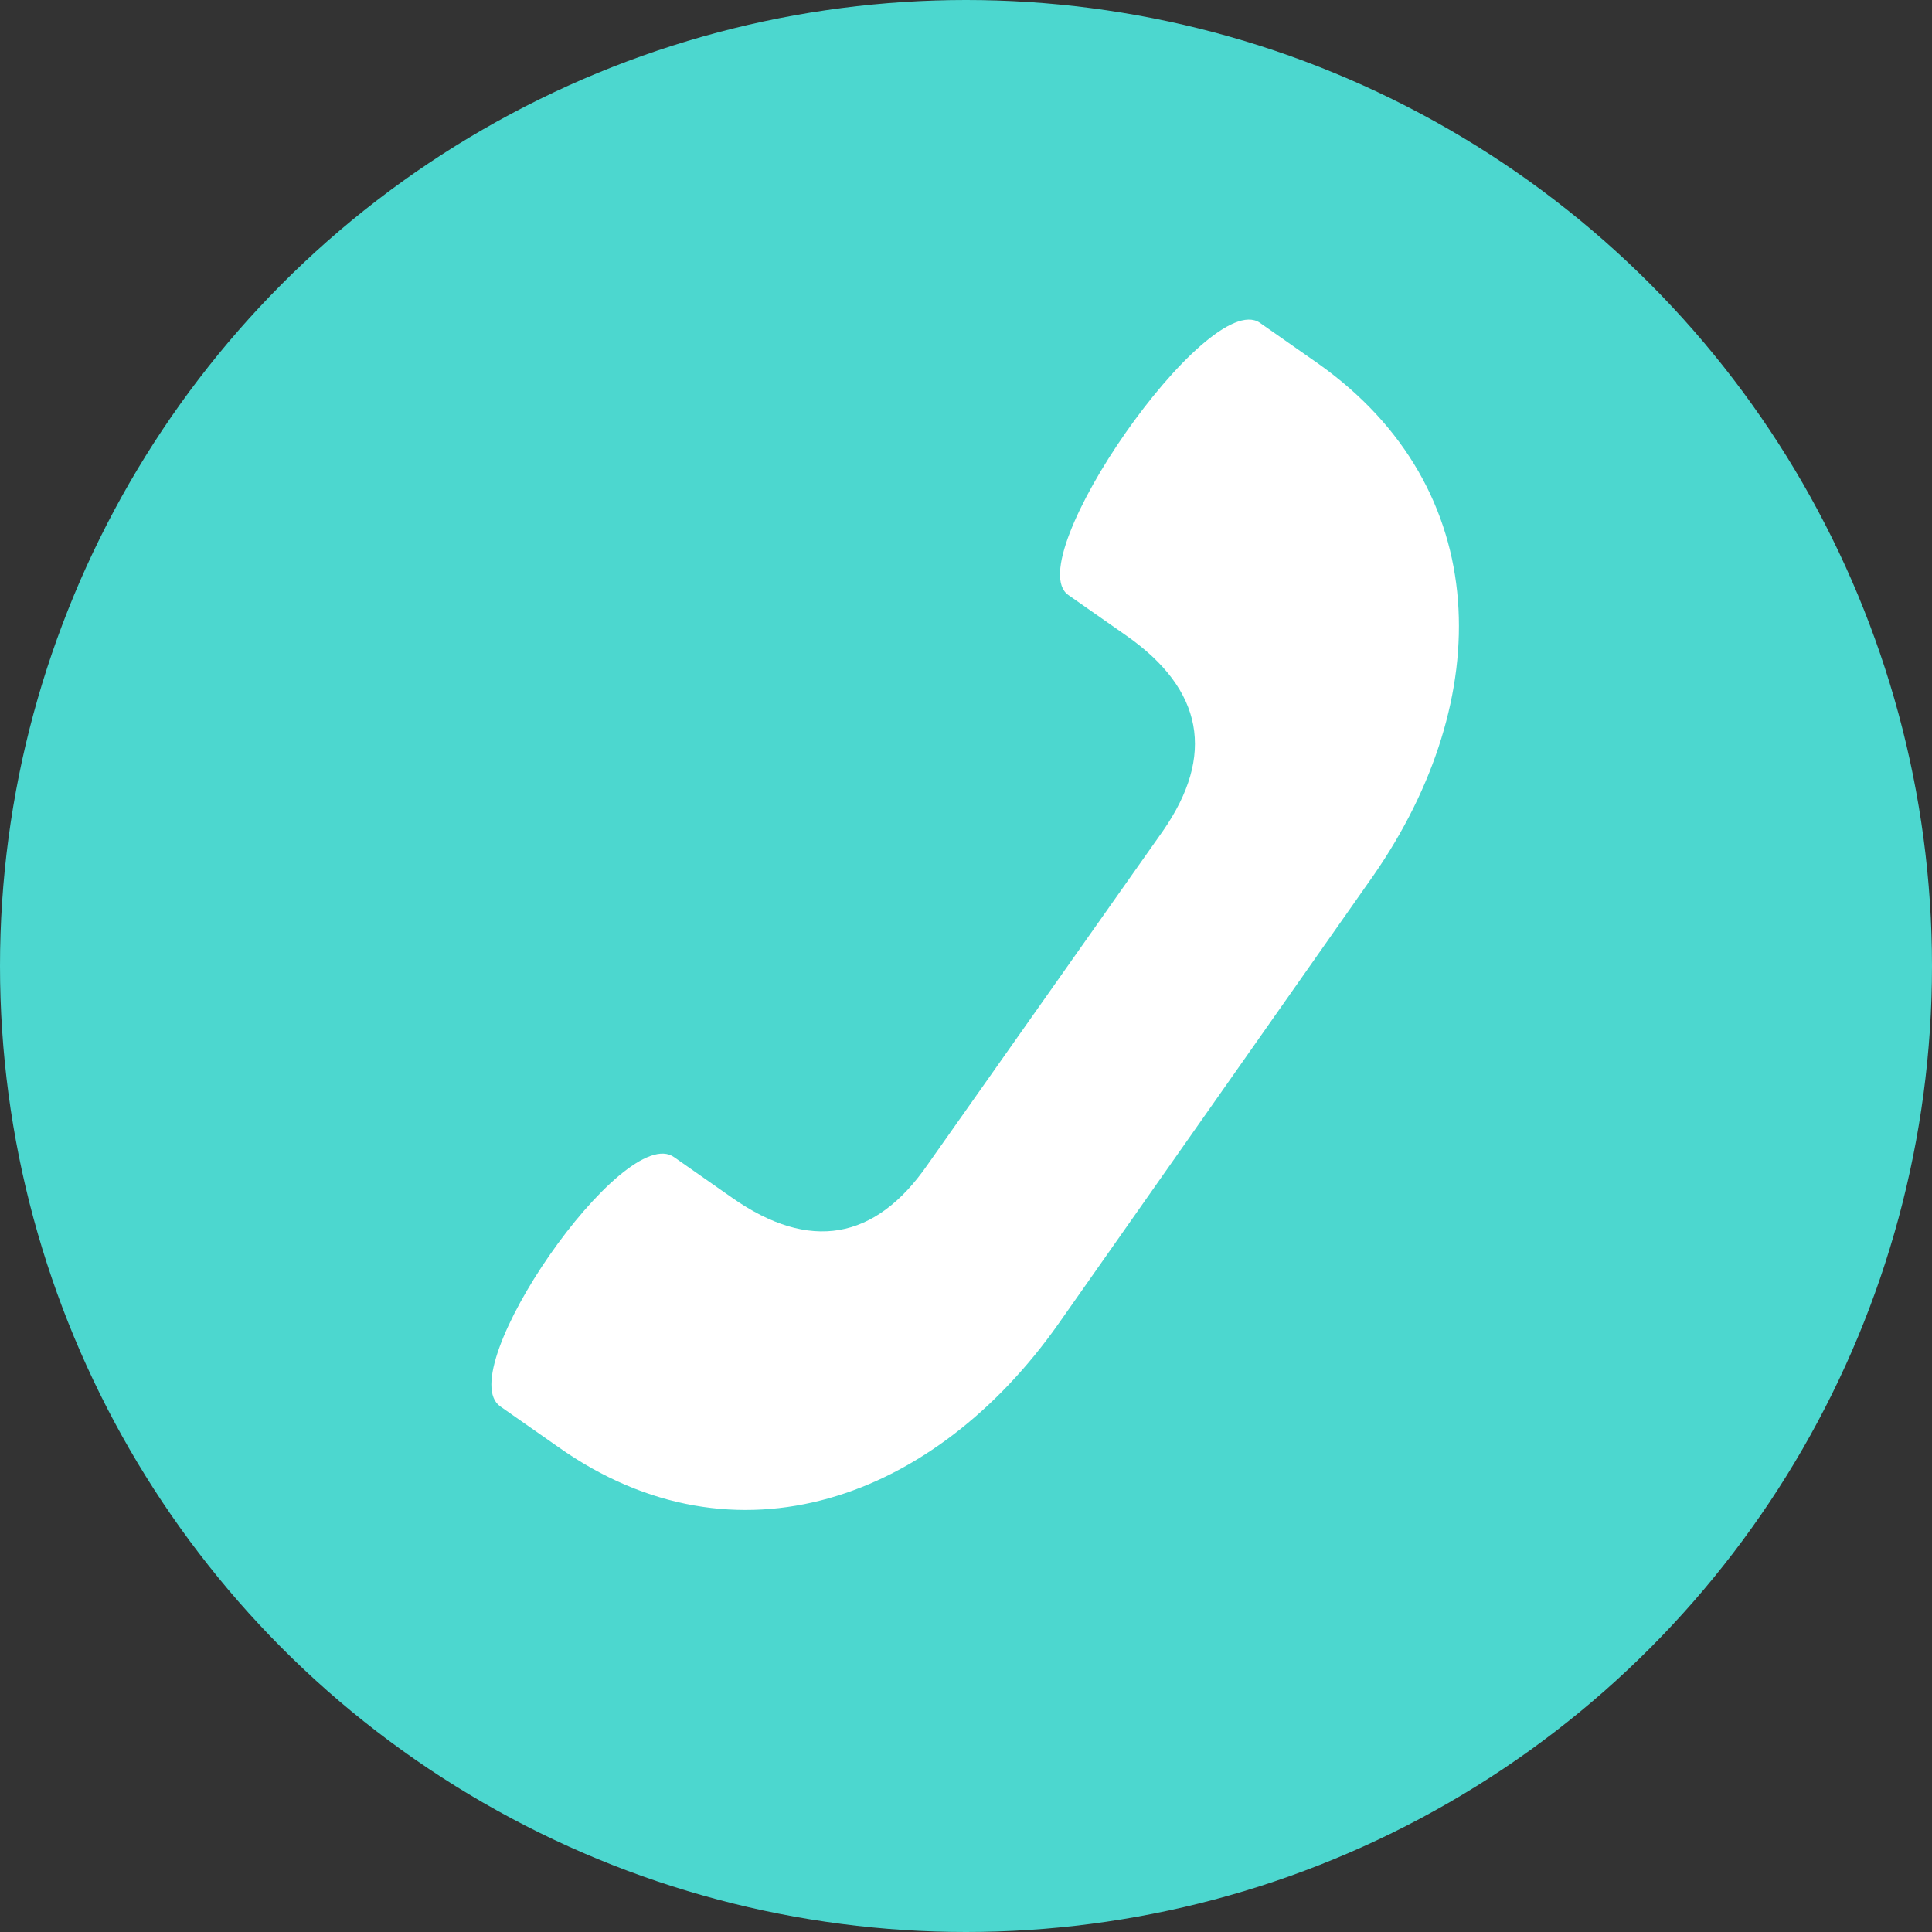
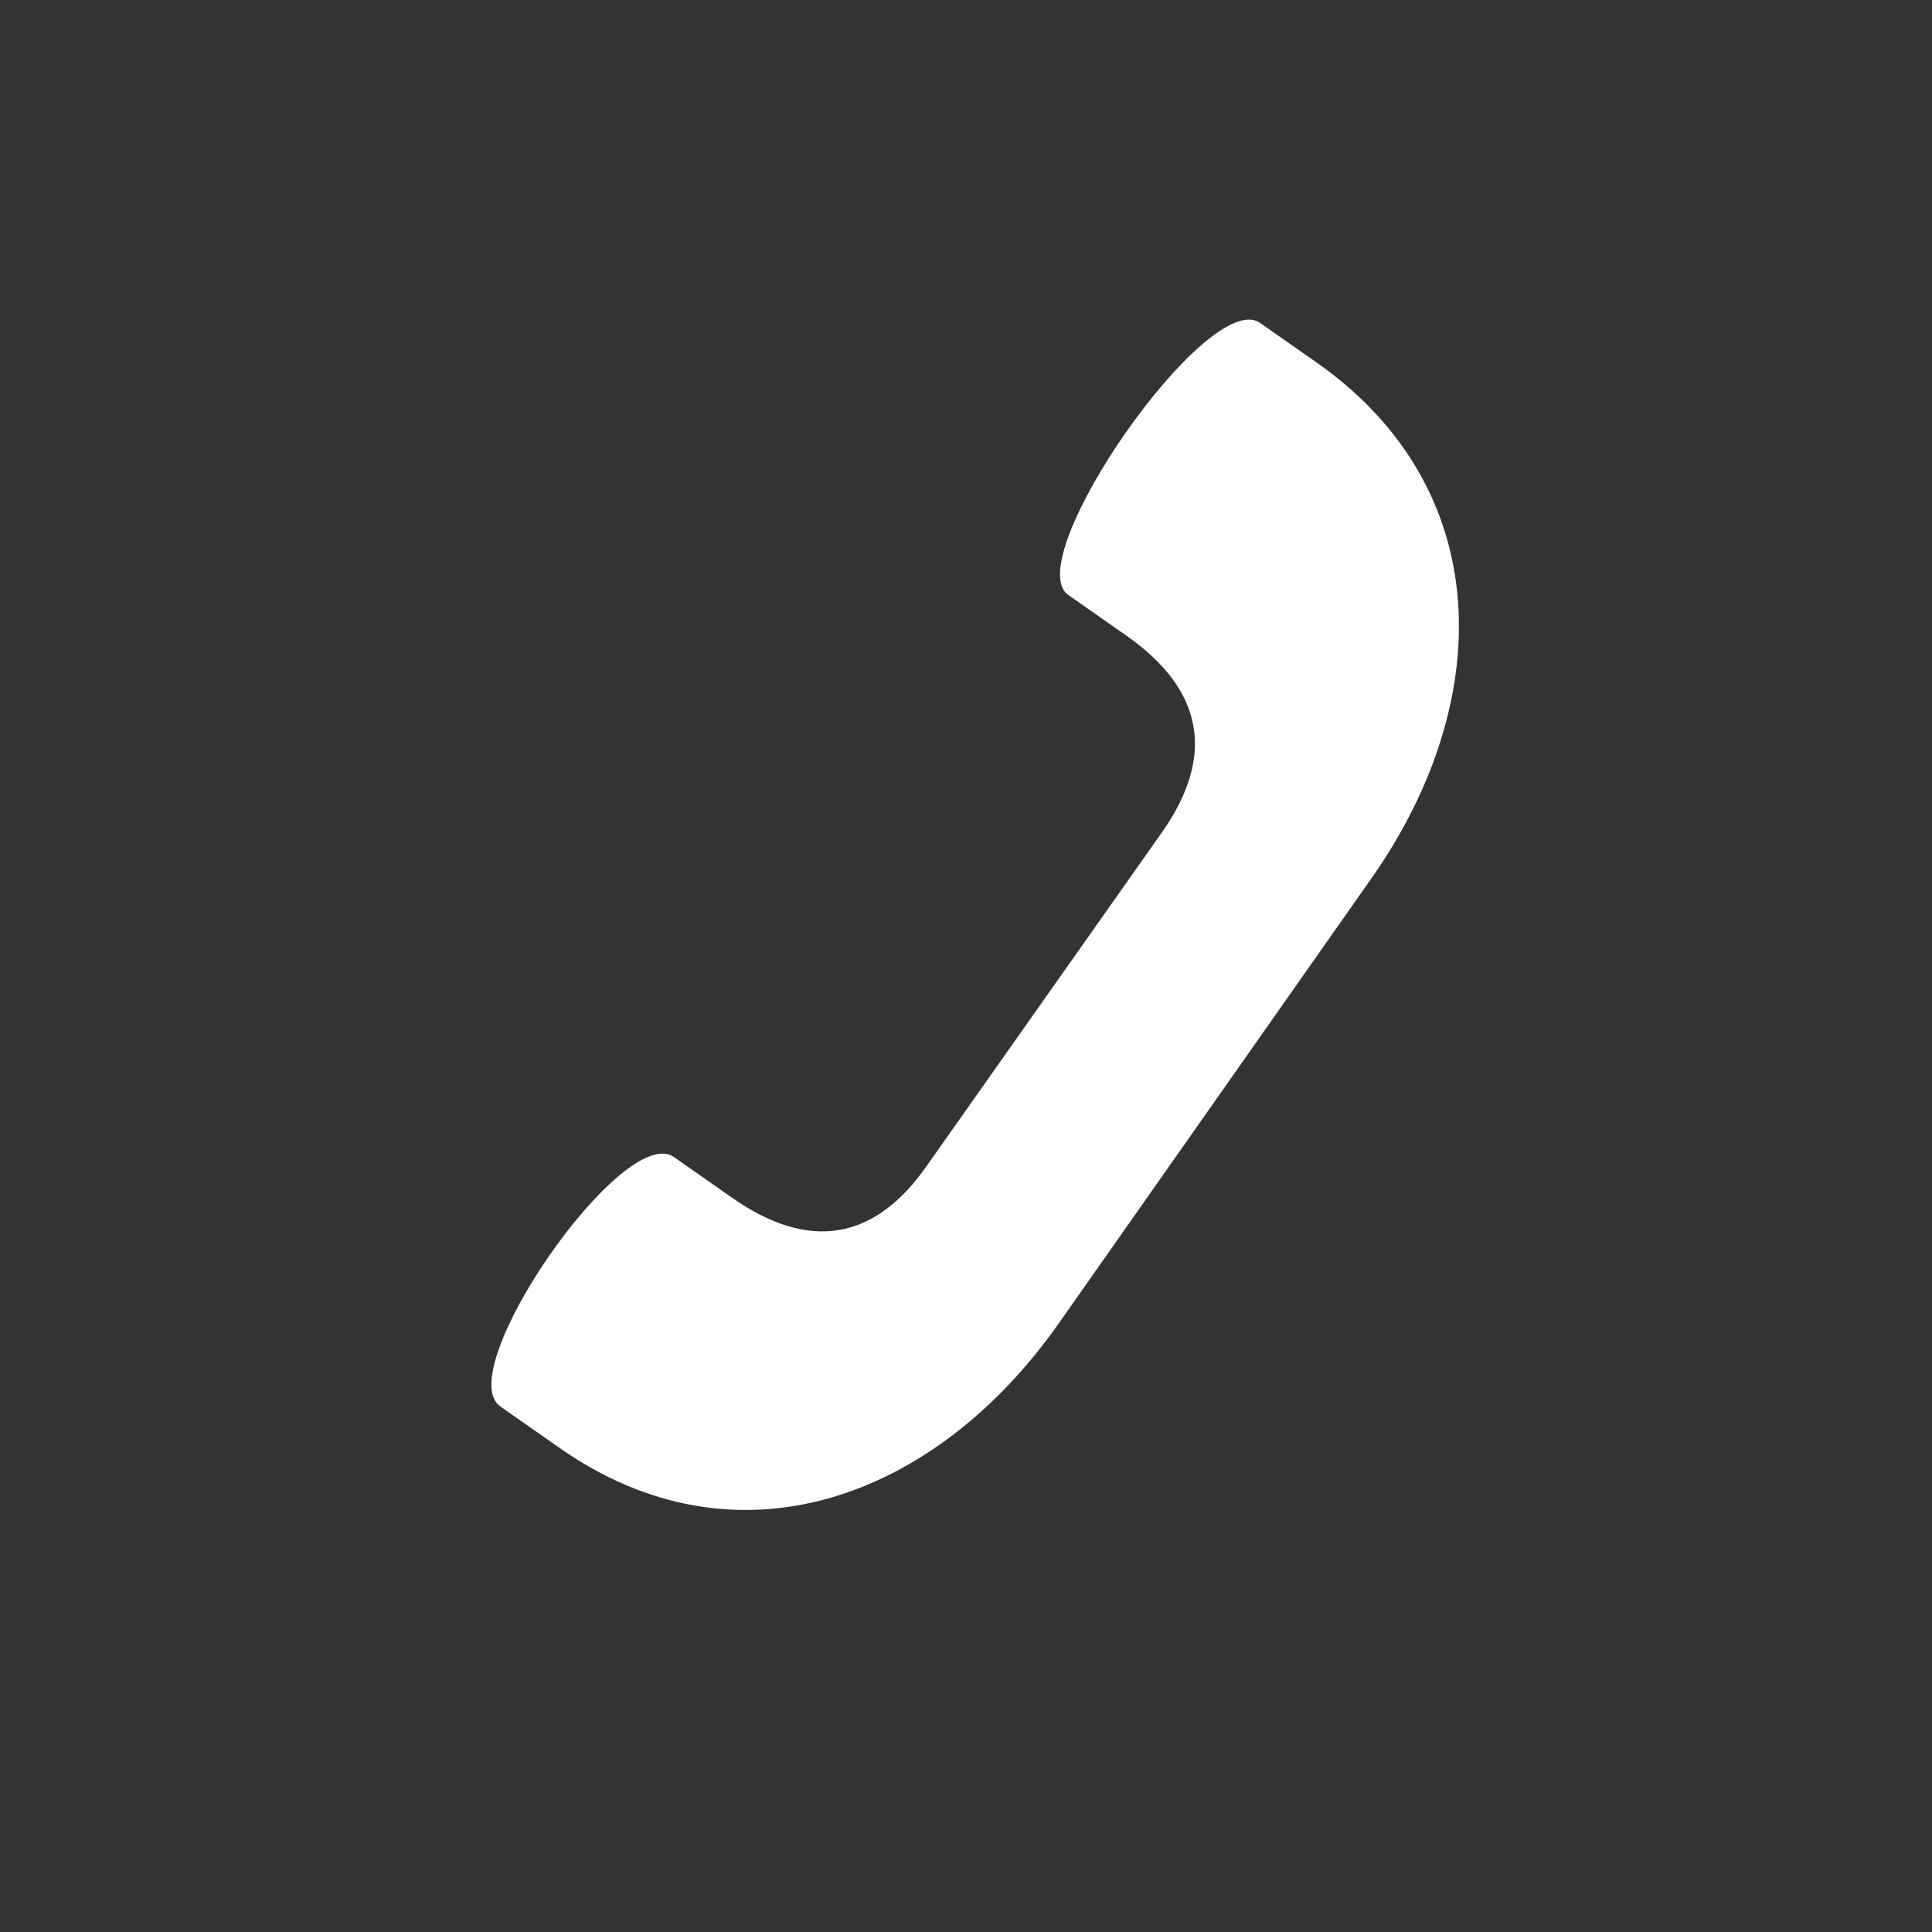
<svg xmlns="http://www.w3.org/2000/svg" version="1.1" id="Ebene_1" x="0px" y="0px" viewBox="0 0 100 100" style="enable-background:new 0 0 100 100;" xml:space="preserve">
  <rect x="0" y="0" width="100" height="100" fill="#333333" stroke="none" />
  <style type="text/css">
	.st0{fill:#4CD7CF;}
	.st1{fill:#FFFFFF;}
</style>
-   <circle class="st0" cx="50" cy="50" r="50" />
  <g>
    <path class="st1" d="M28.9,74.9l-3-2.1c-2.6-1.8,6.4-14.8,9-12.9l3,2.1c4,2.8,7.4,2.2,10.1-1.7L60.2,43c2.7-3.9,2.1-7.3-1.9-10.1   l-3-2.1c-2.6-1.8,7.2-15.9,9.9-14.1l3,2.1c9.2,6.5,9.2,17.4,2.9,26.5L54.8,68.5C48.4,77.6,38.1,81.4,28.9,74.9" />
  </g>
</svg>